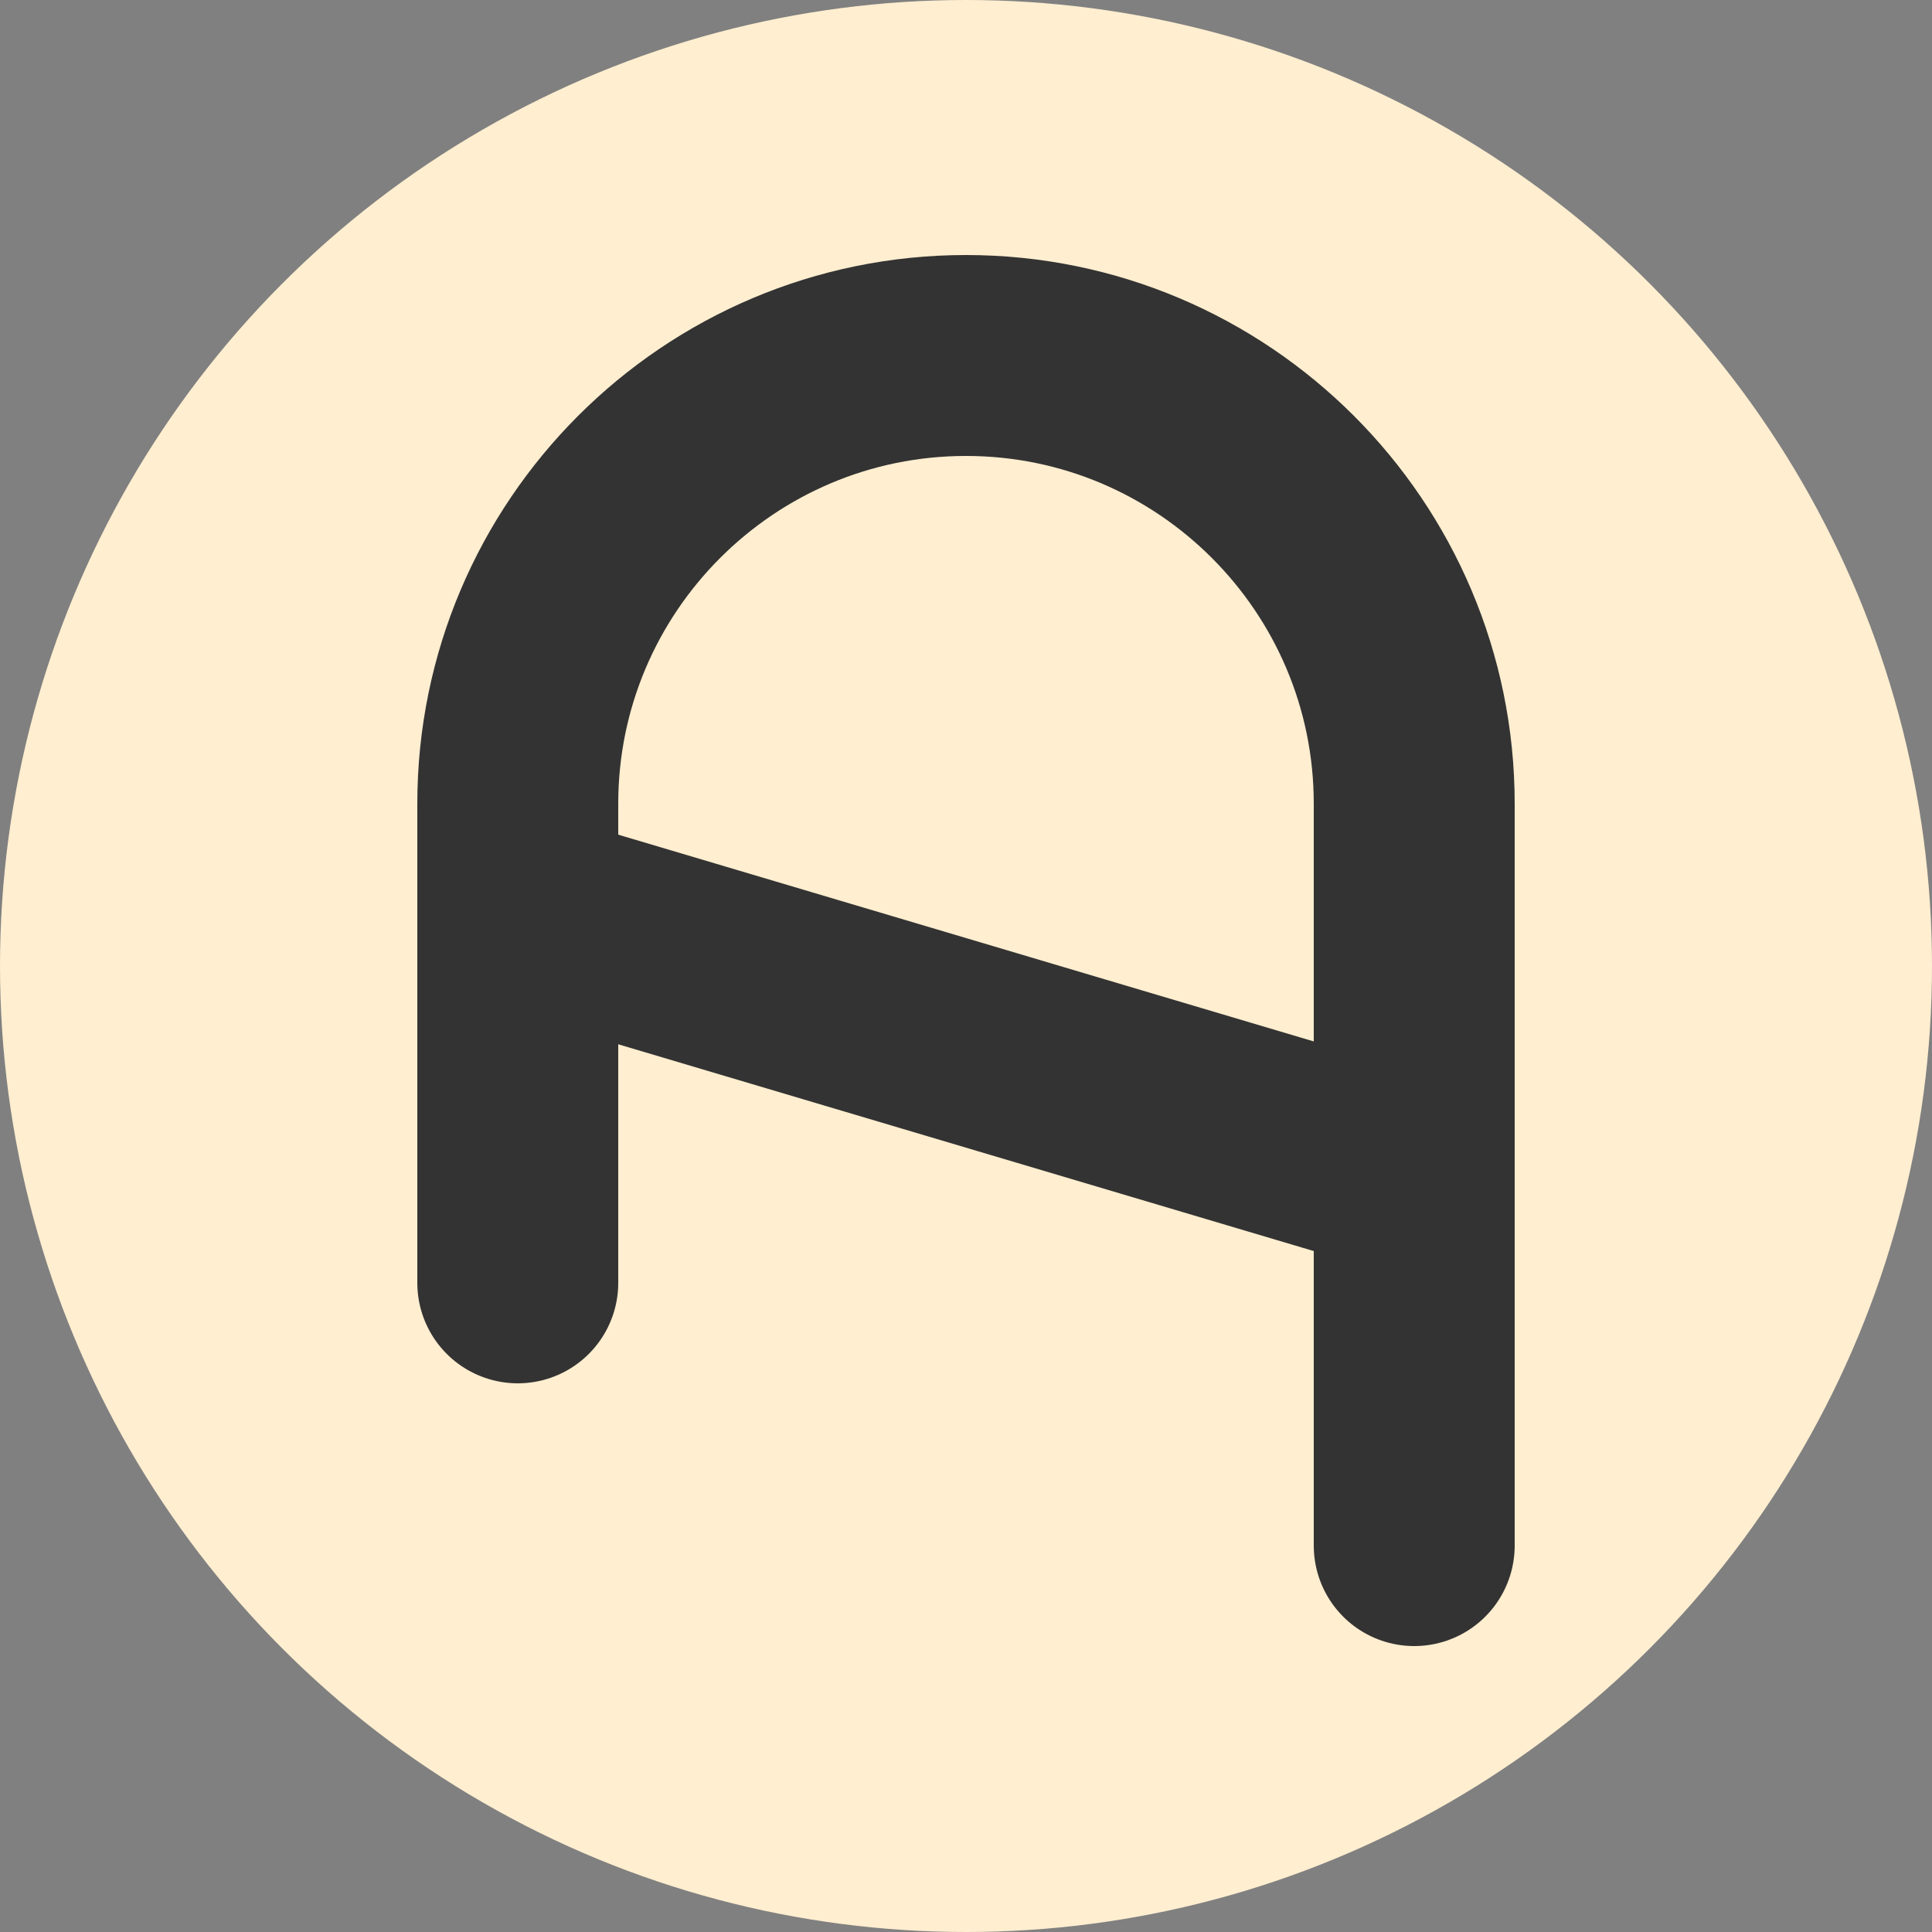
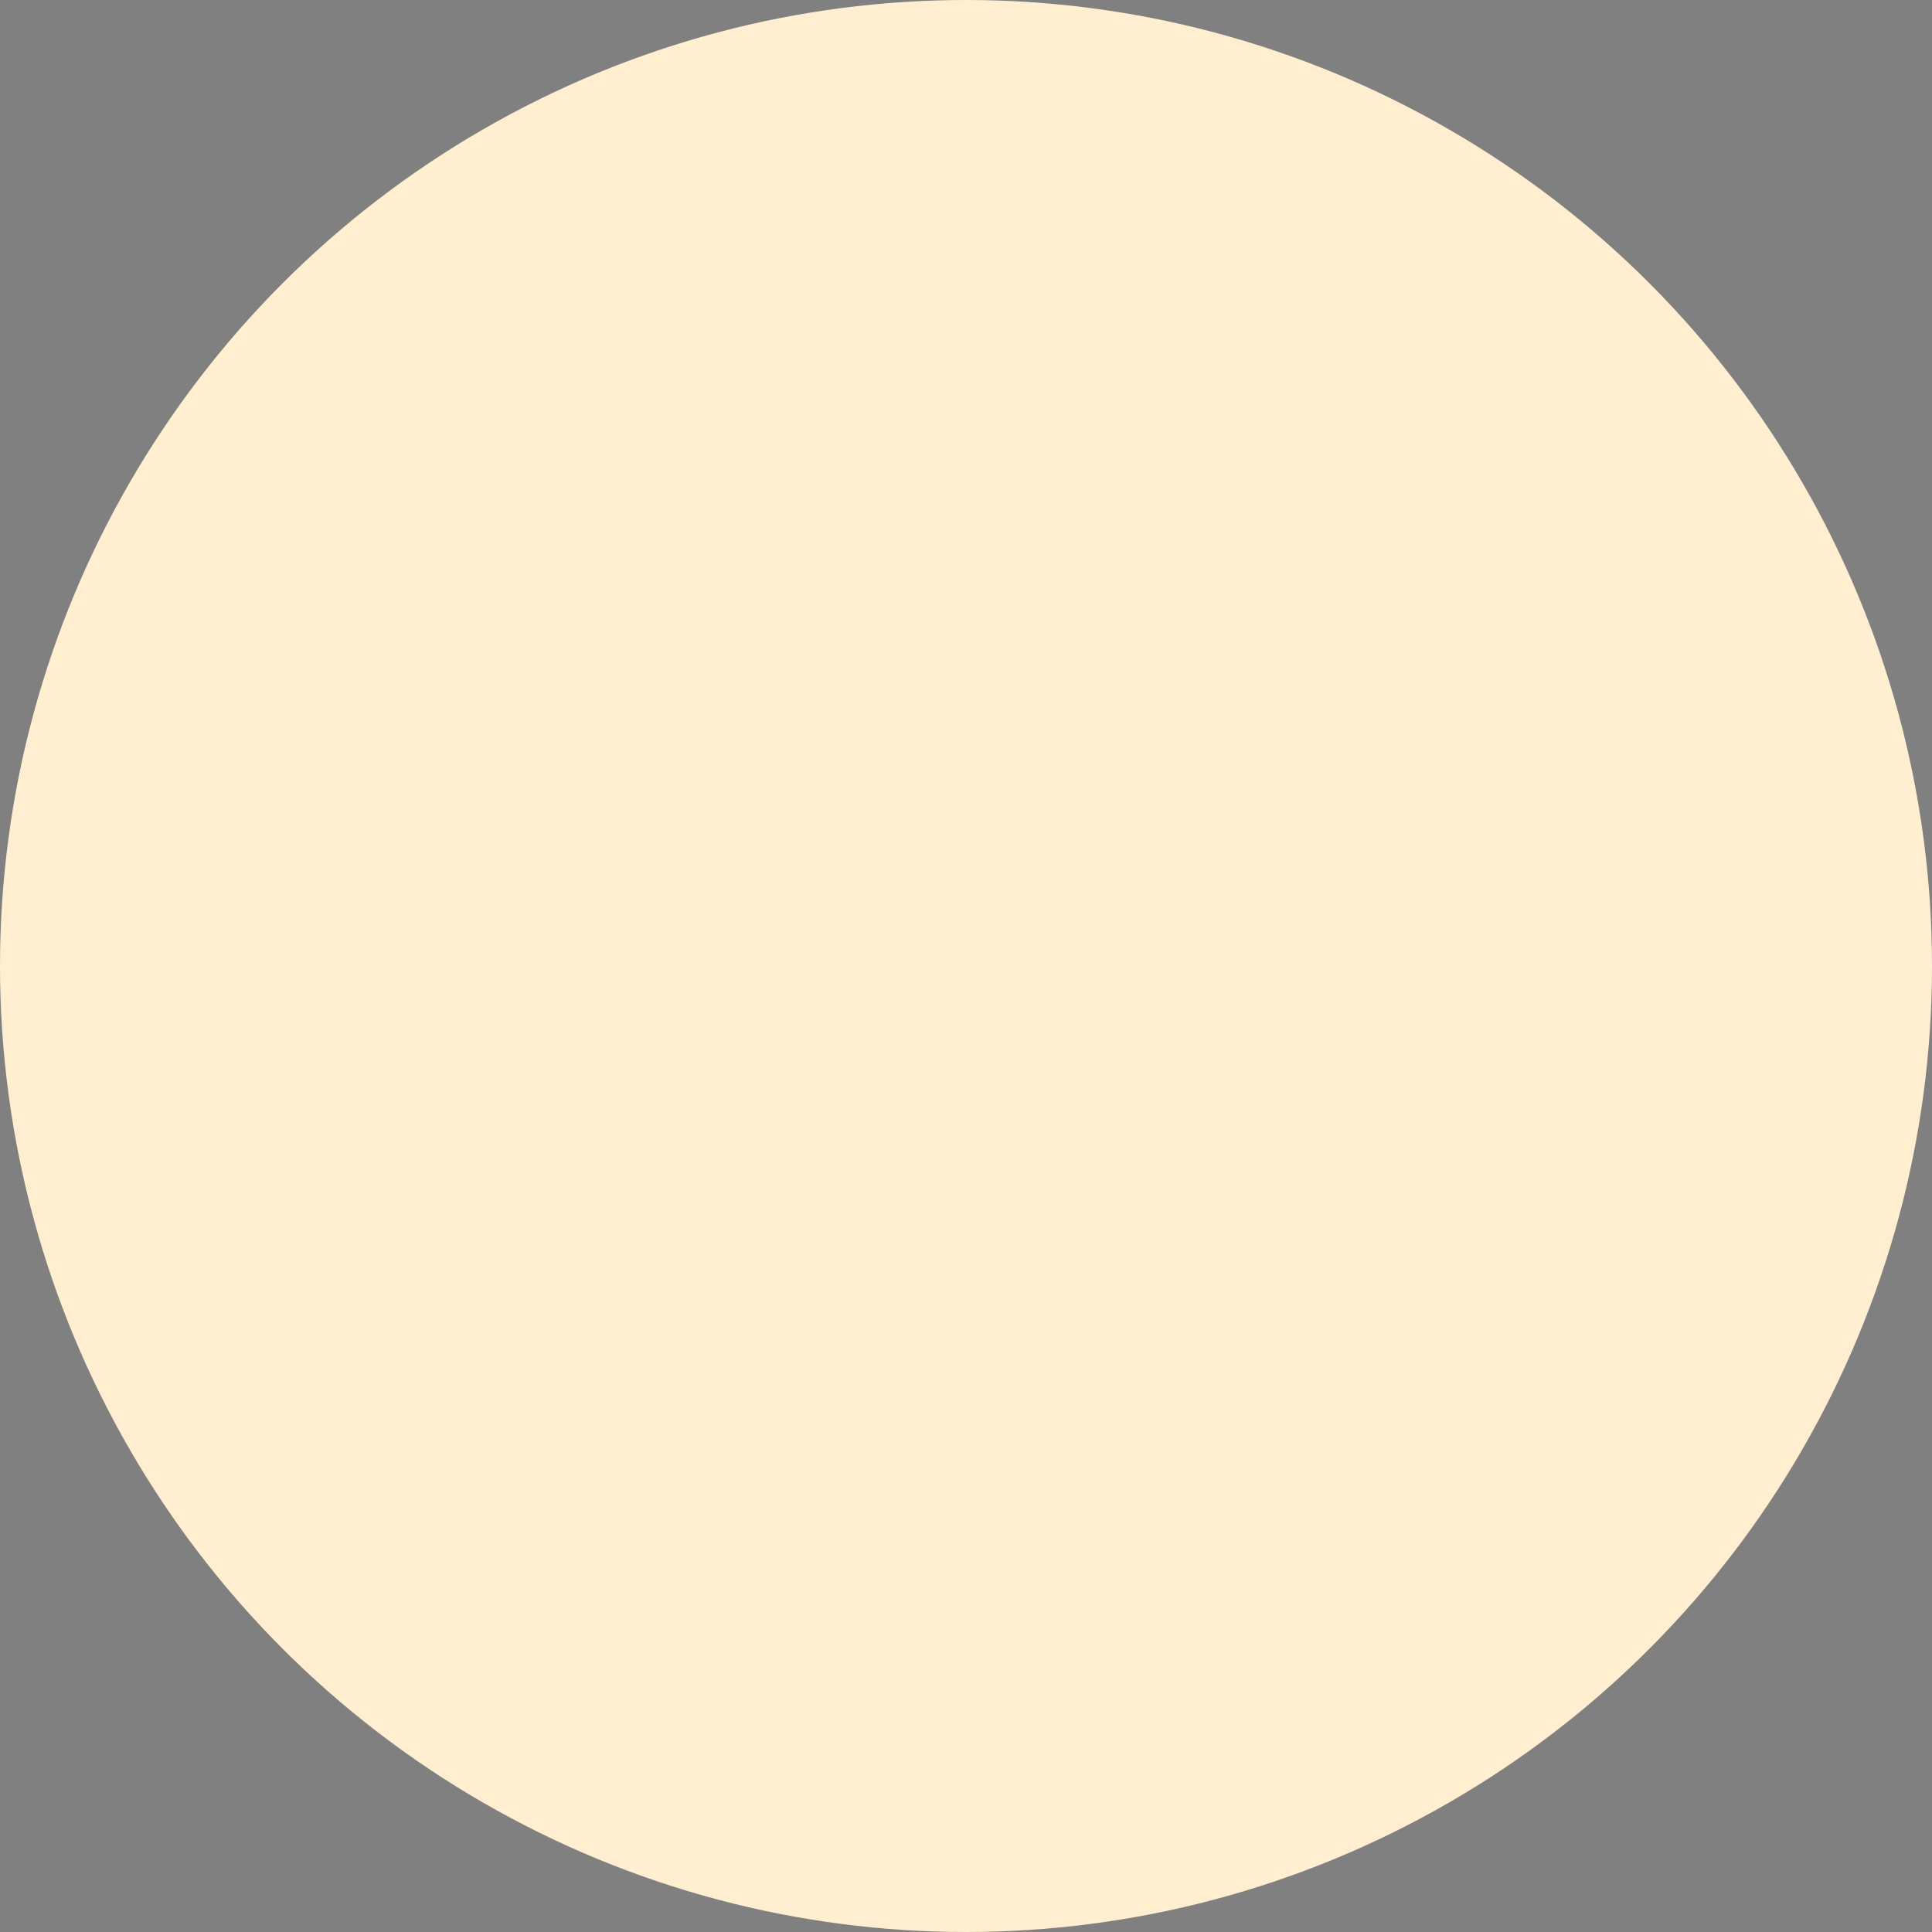
<svg xmlns="http://www.w3.org/2000/svg" id="Lag_1" version="1.1" viewBox="0 0 25 25">
  <rect x="0" y="0" width="25" height="25" fill="#808080" stroke="none" />
  <defs>
    <style>
      .st0 {
        fill: #ffeed0;
      }

      .st1 {
        fill: none;
        stroke: #333;
        stroke-linecap: round;
        stroke-miterlimit: 10;
        stroke-width: 2.6px;
      }
    </style>
  </defs>
  <circle class="st0" cx="12.5" cy="12.5" r="12.5" />
  <g>
-     <path class="st1" d="M6.7,16.6v-6.2c0-3.2,2.6-5.8,5.8-5.8h0c3.2,0,5.8,2.6,5.8,5.8v9.6" />
-     <line class="st1" x1="17.9" y1="15.1" x2="6.8" y2="11.8" />
-   </g>
+     </g>
</svg>